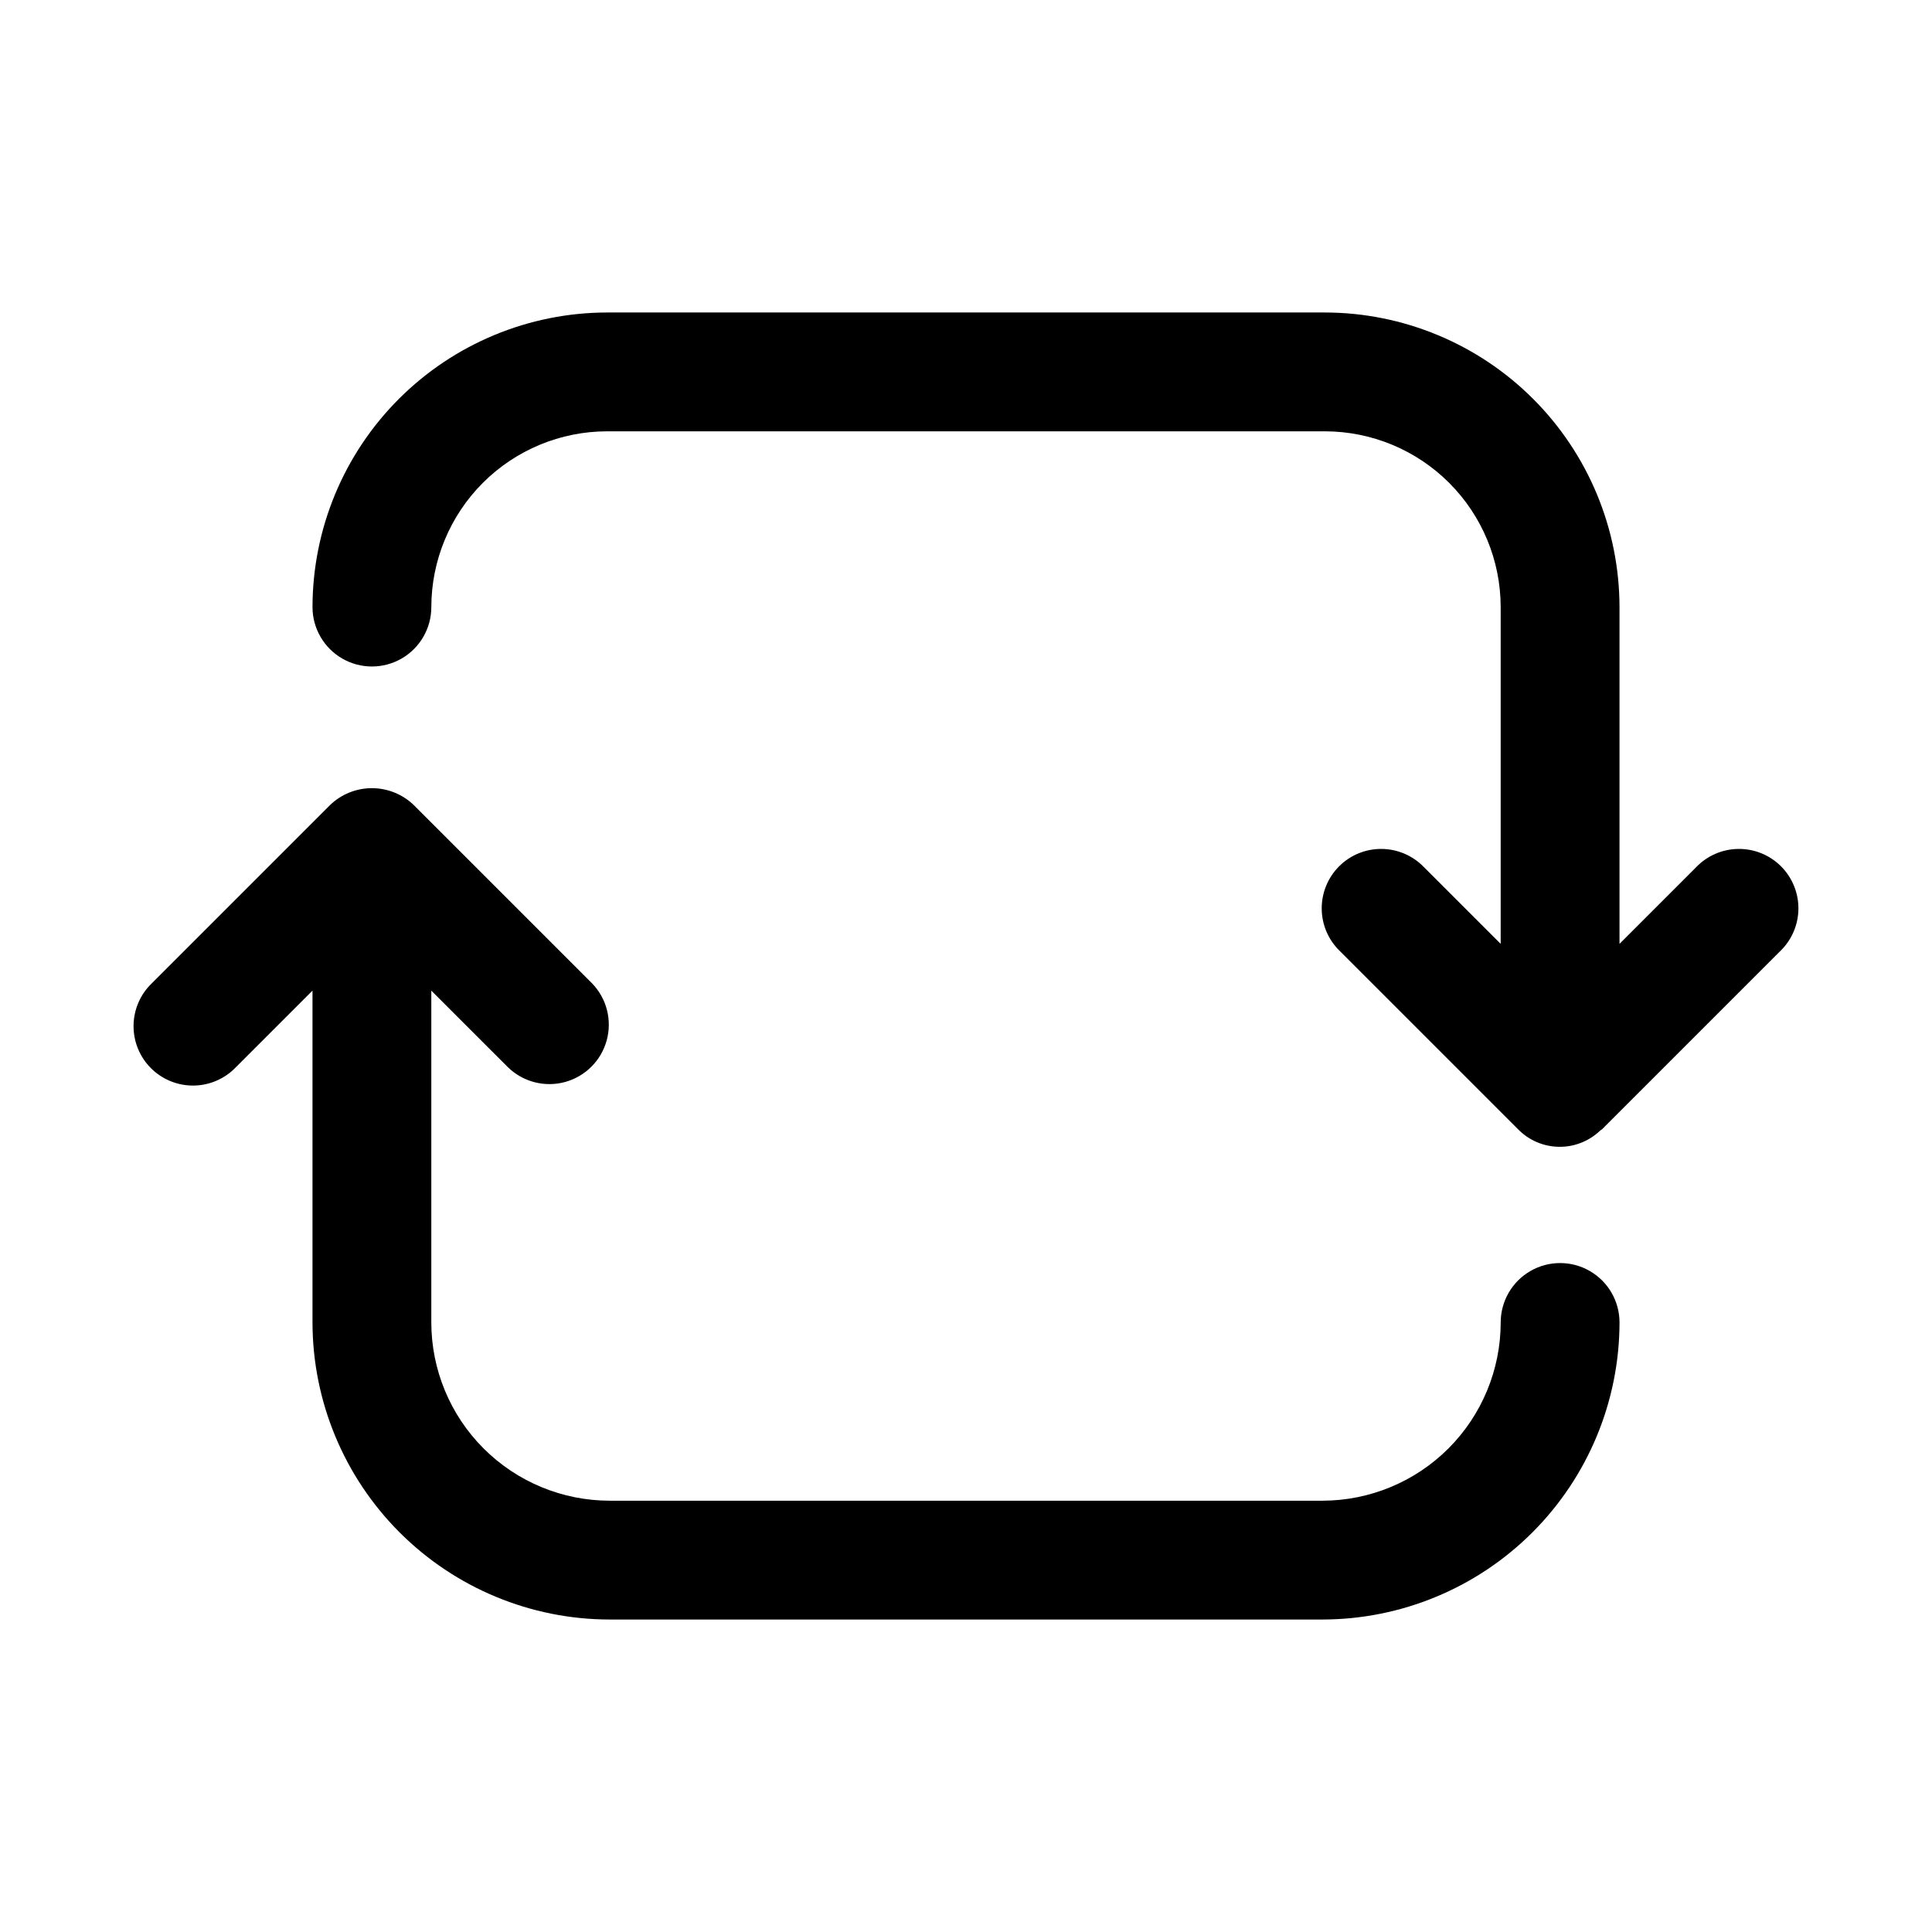
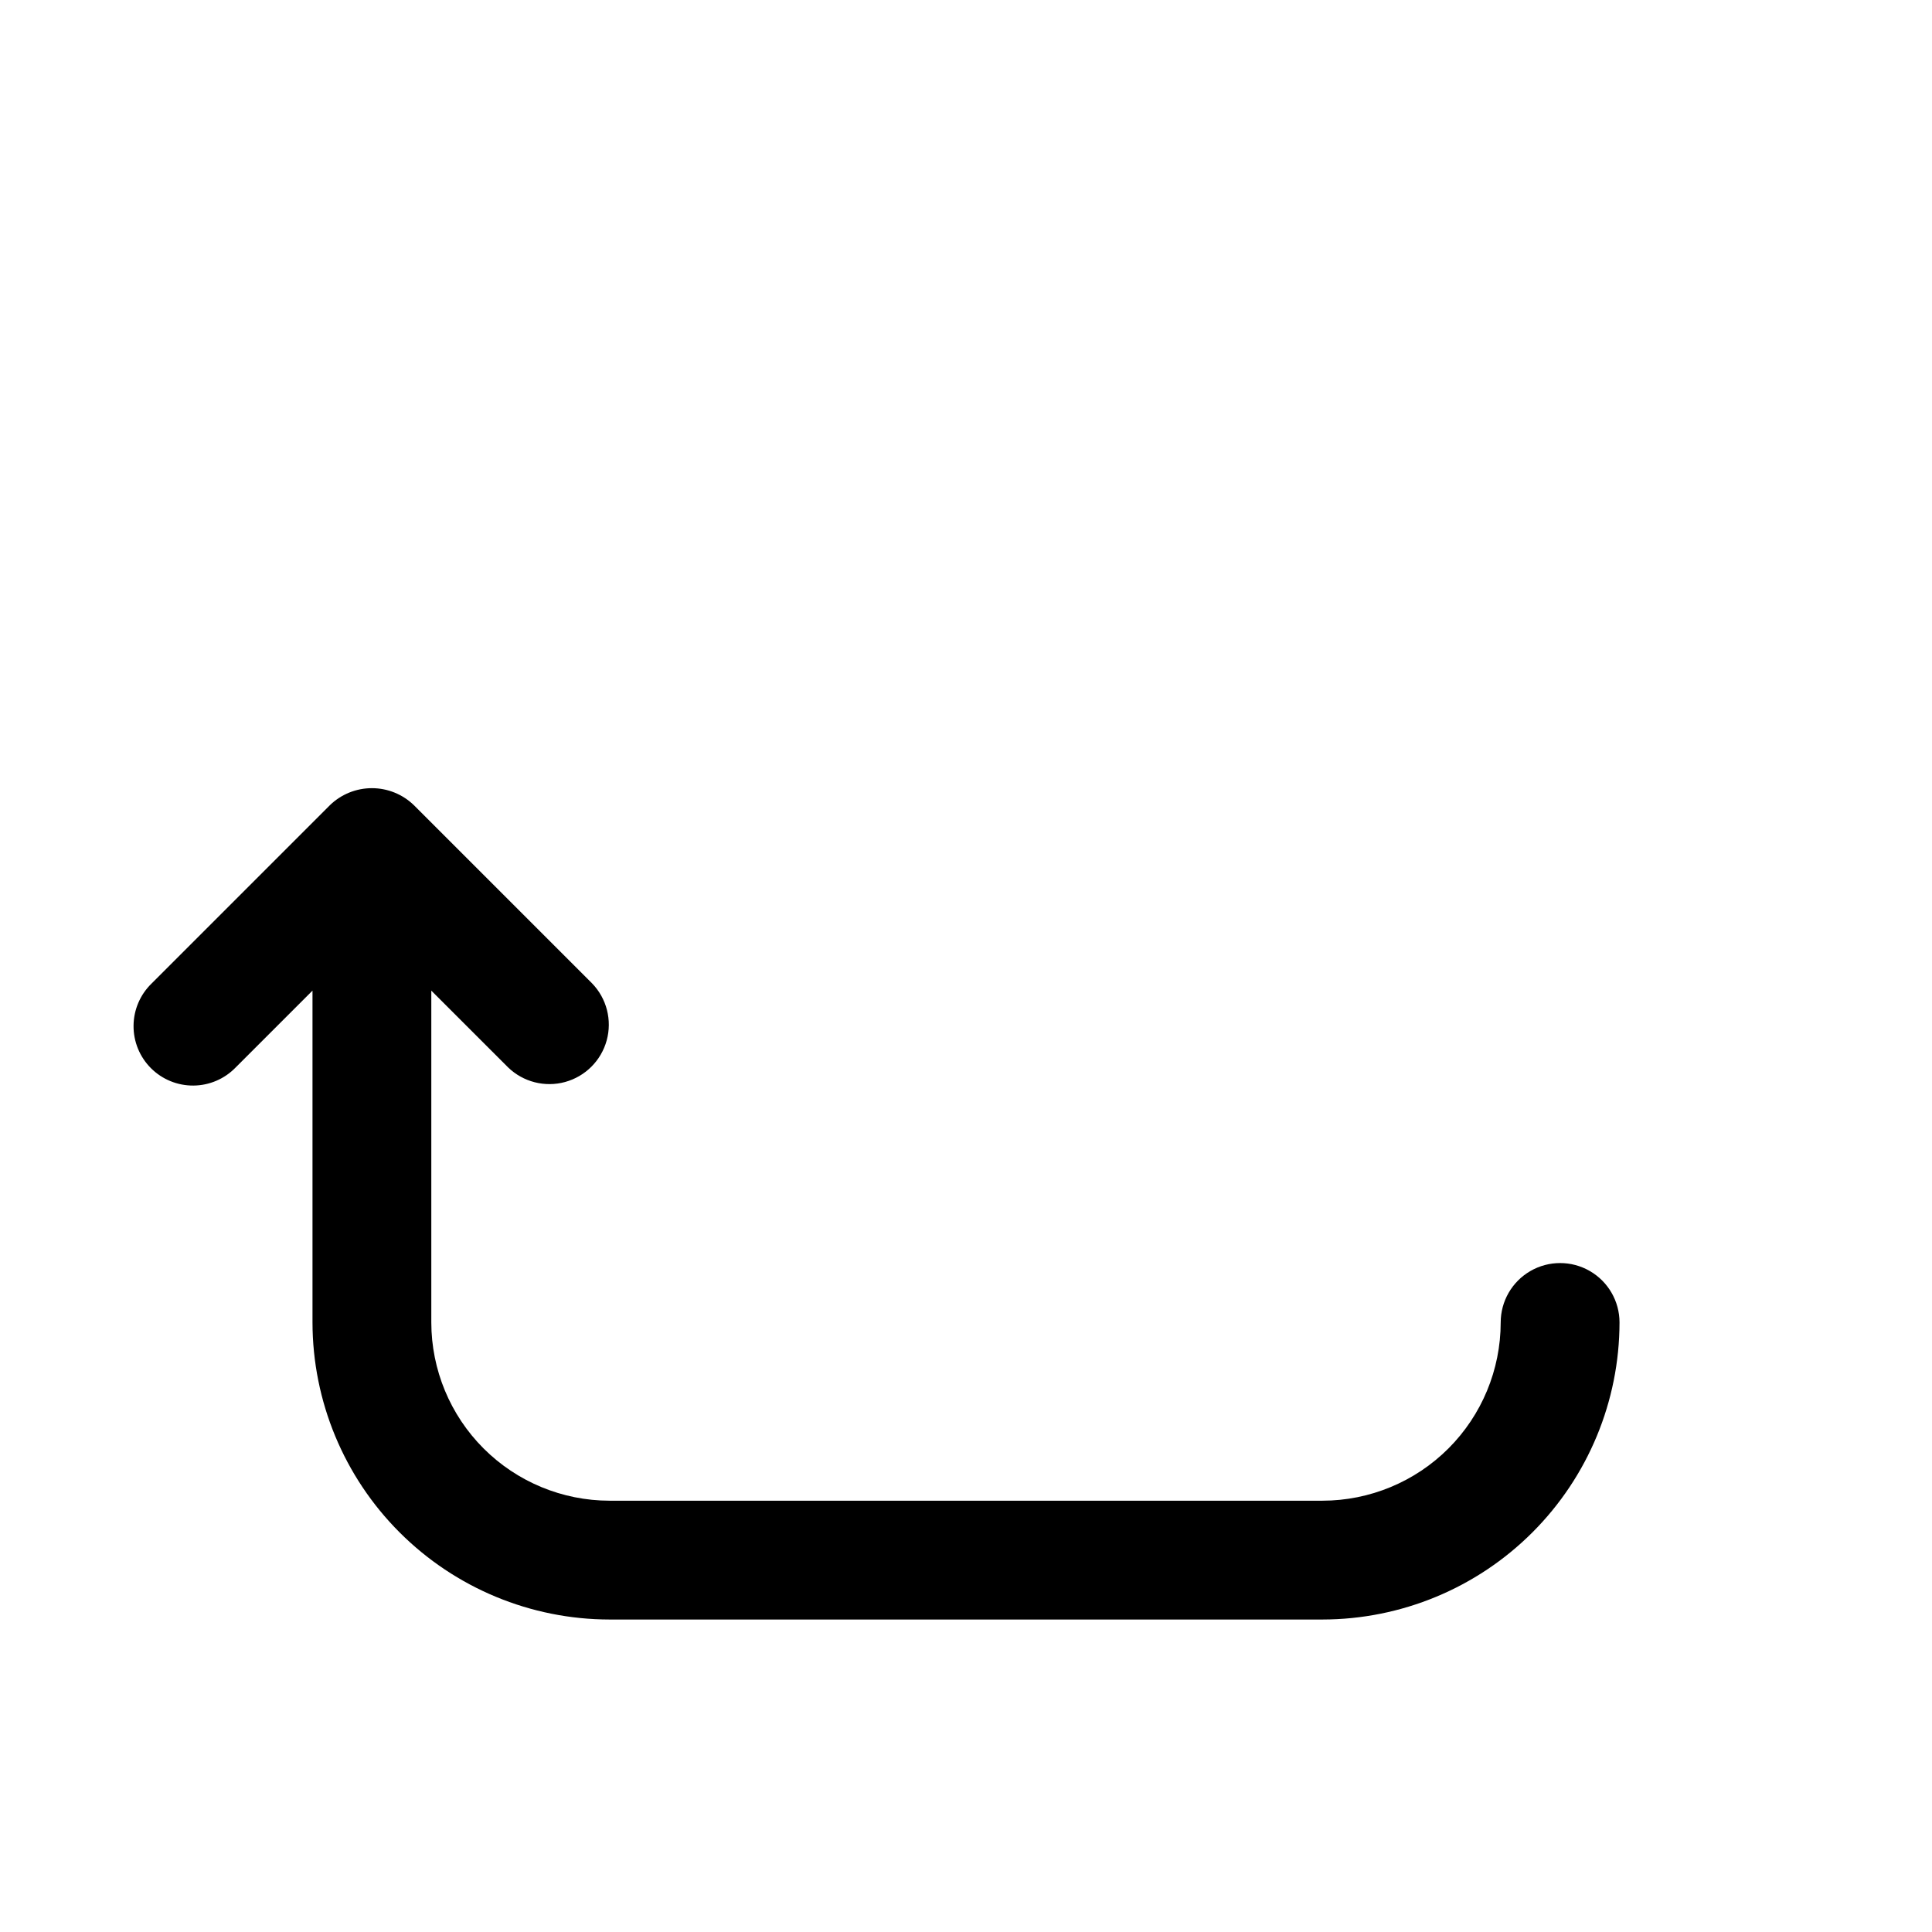
<svg xmlns="http://www.w3.org/2000/svg" fill="#000000" width="800px" height="800px" version="1.1" viewBox="144 144 512 512">
  <g>
    <path d="m278.66 426.88c3.996 3.859 9.738 5.328 15.098 3.859 5.363-1.473 9.551-5.66 11.023-11.023 1.469-5.359 0.004-11.102-3.859-15.098l-47.234-47.234c-2.981-2.894-6.973-4.512-11.129-4.512s-8.148 1.617-11.133 4.512l-47.23 47.23v0.004c-3.039 2.934-4.769 6.965-4.805 11.188-0.039 4.223 1.621 8.281 4.609 11.27 2.984 2.984 7.047 4.644 11.27 4.609 4.223-0.035 8.254-1.77 11.188-4.805l20.355-20.355v87.941c0.027 20.871 8.328 40.879 23.086 55.637 14.758 14.758 34.766 23.062 55.637 23.086h188.93c20.871-0.023 40.879-8.328 55.637-23.086 14.758-14.758 23.062-34.766 23.086-55.637 0-5.621-3-10.82-7.871-13.633s-10.875-2.812-15.746 0-7.871 8.012-7.871 13.633c-0.016 12.523-4.996 24.531-13.848 33.387-8.855 8.852-20.863 13.832-33.387 13.848h-188.93c-12.523-0.016-24.527-4.996-33.383-13.848-8.855-8.855-13.836-20.863-13.852-33.387v-87.941z" />
-     <path d="m593.54 373.78-20.355 20.355v-89.254c-0.023-20.695-8.258-40.535-22.891-55.172-14.633-14.633-34.473-22.867-55.168-22.895h-190.25c-20.695 0.027-40.535 8.262-55.168 22.895-14.633 14.637-22.863 34.477-22.891 55.172 0 5.625 3.004 10.824 7.875 13.637s10.871 2.812 15.742 0c4.871-2.812 7.871-8.012 7.871-13.637 0.016-12.348 4.926-24.184 13.656-32.918 8.73-8.73 20.566-13.645 32.914-13.66h190.25c12.348 0.016 24.184 4.93 32.914 13.66 8.734 8.734 13.645 20.57 13.656 32.918v89.25l-20.355-20.355-0.004 0.004c-2.934-3.039-6.965-4.769-11.188-4.805-4.223-0.039-8.281 1.621-11.27 4.609-2.984 2.984-4.644 7.047-4.609 11.27 0.035 4.223 1.77 8.254 4.805 11.188l47.23 47.23h0.004c2.856 2.918 6.746 4.586 10.828 4.644 4.078 0.059 8.016-1.496 10.953-4.328 0.145-0.137 0.34-0.18 0.473-0.316l47.23-47.23h0.004c3.035-2.934 4.769-6.965 4.805-11.188 0.035-4.223-1.625-8.285-4.609-11.27-2.988-2.988-7.047-4.648-11.27-4.609-4.223 0.035-8.254 1.766-11.188 4.805z" />
  </g>
</svg>